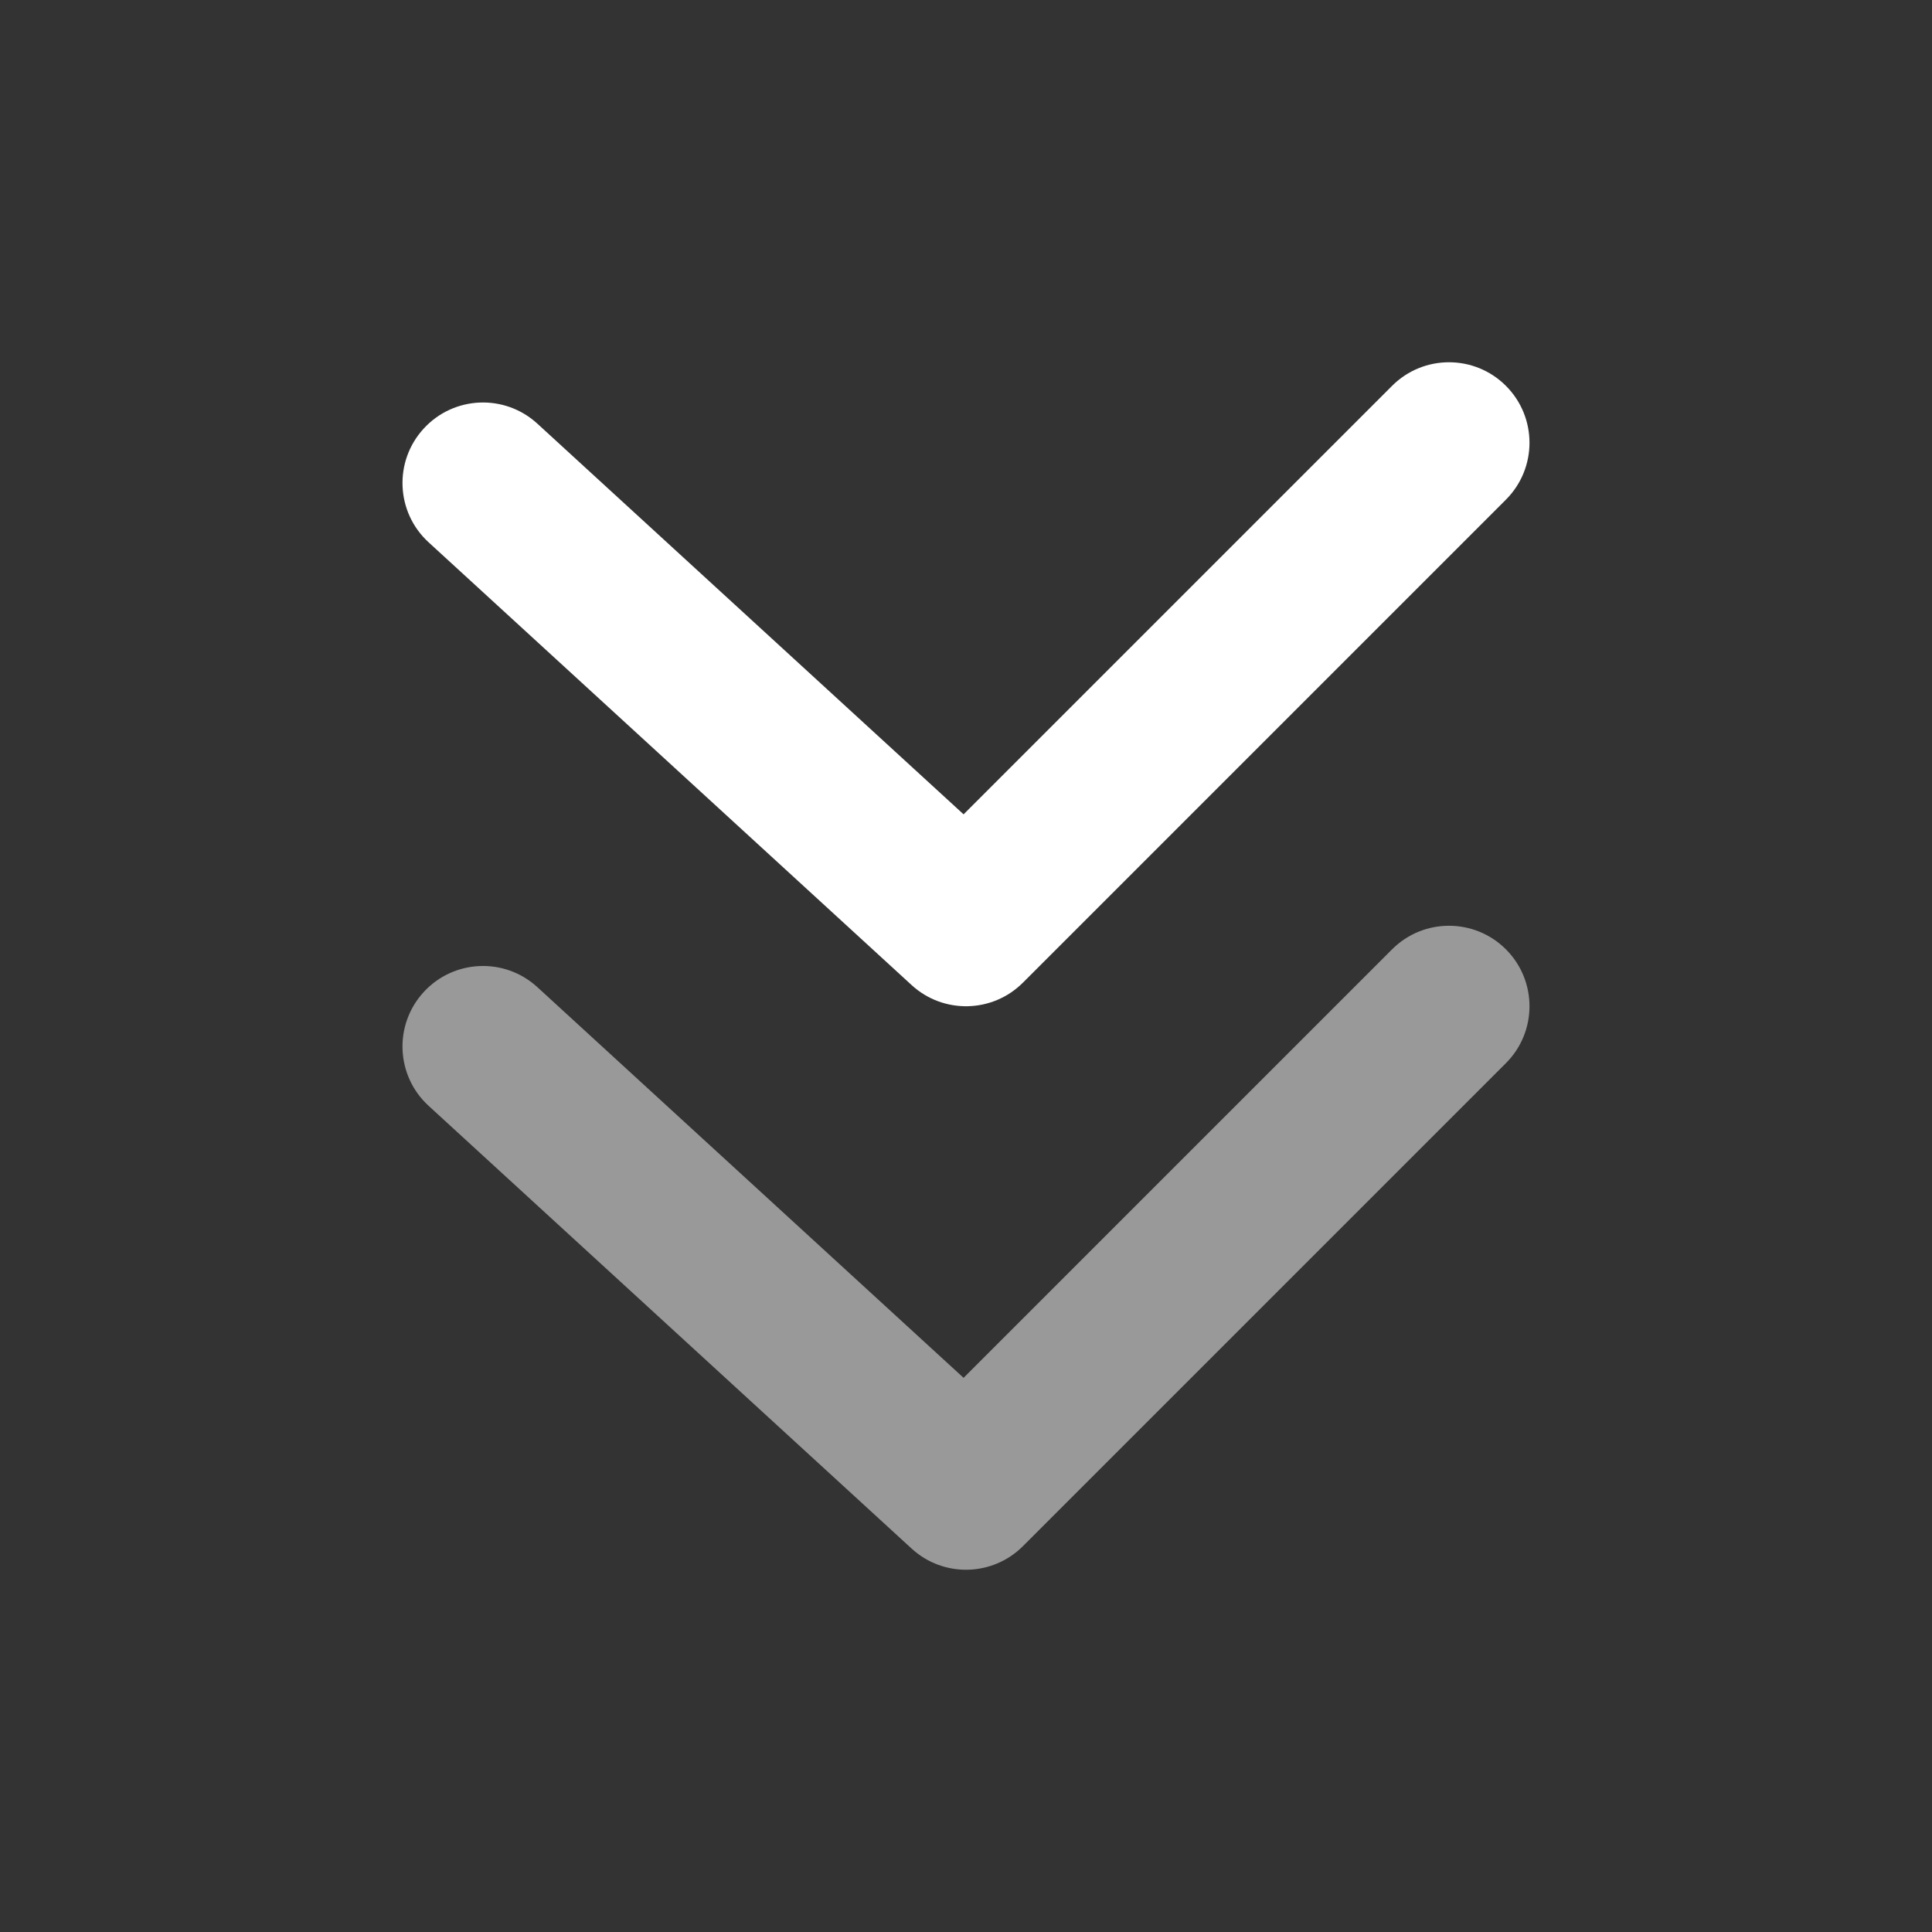
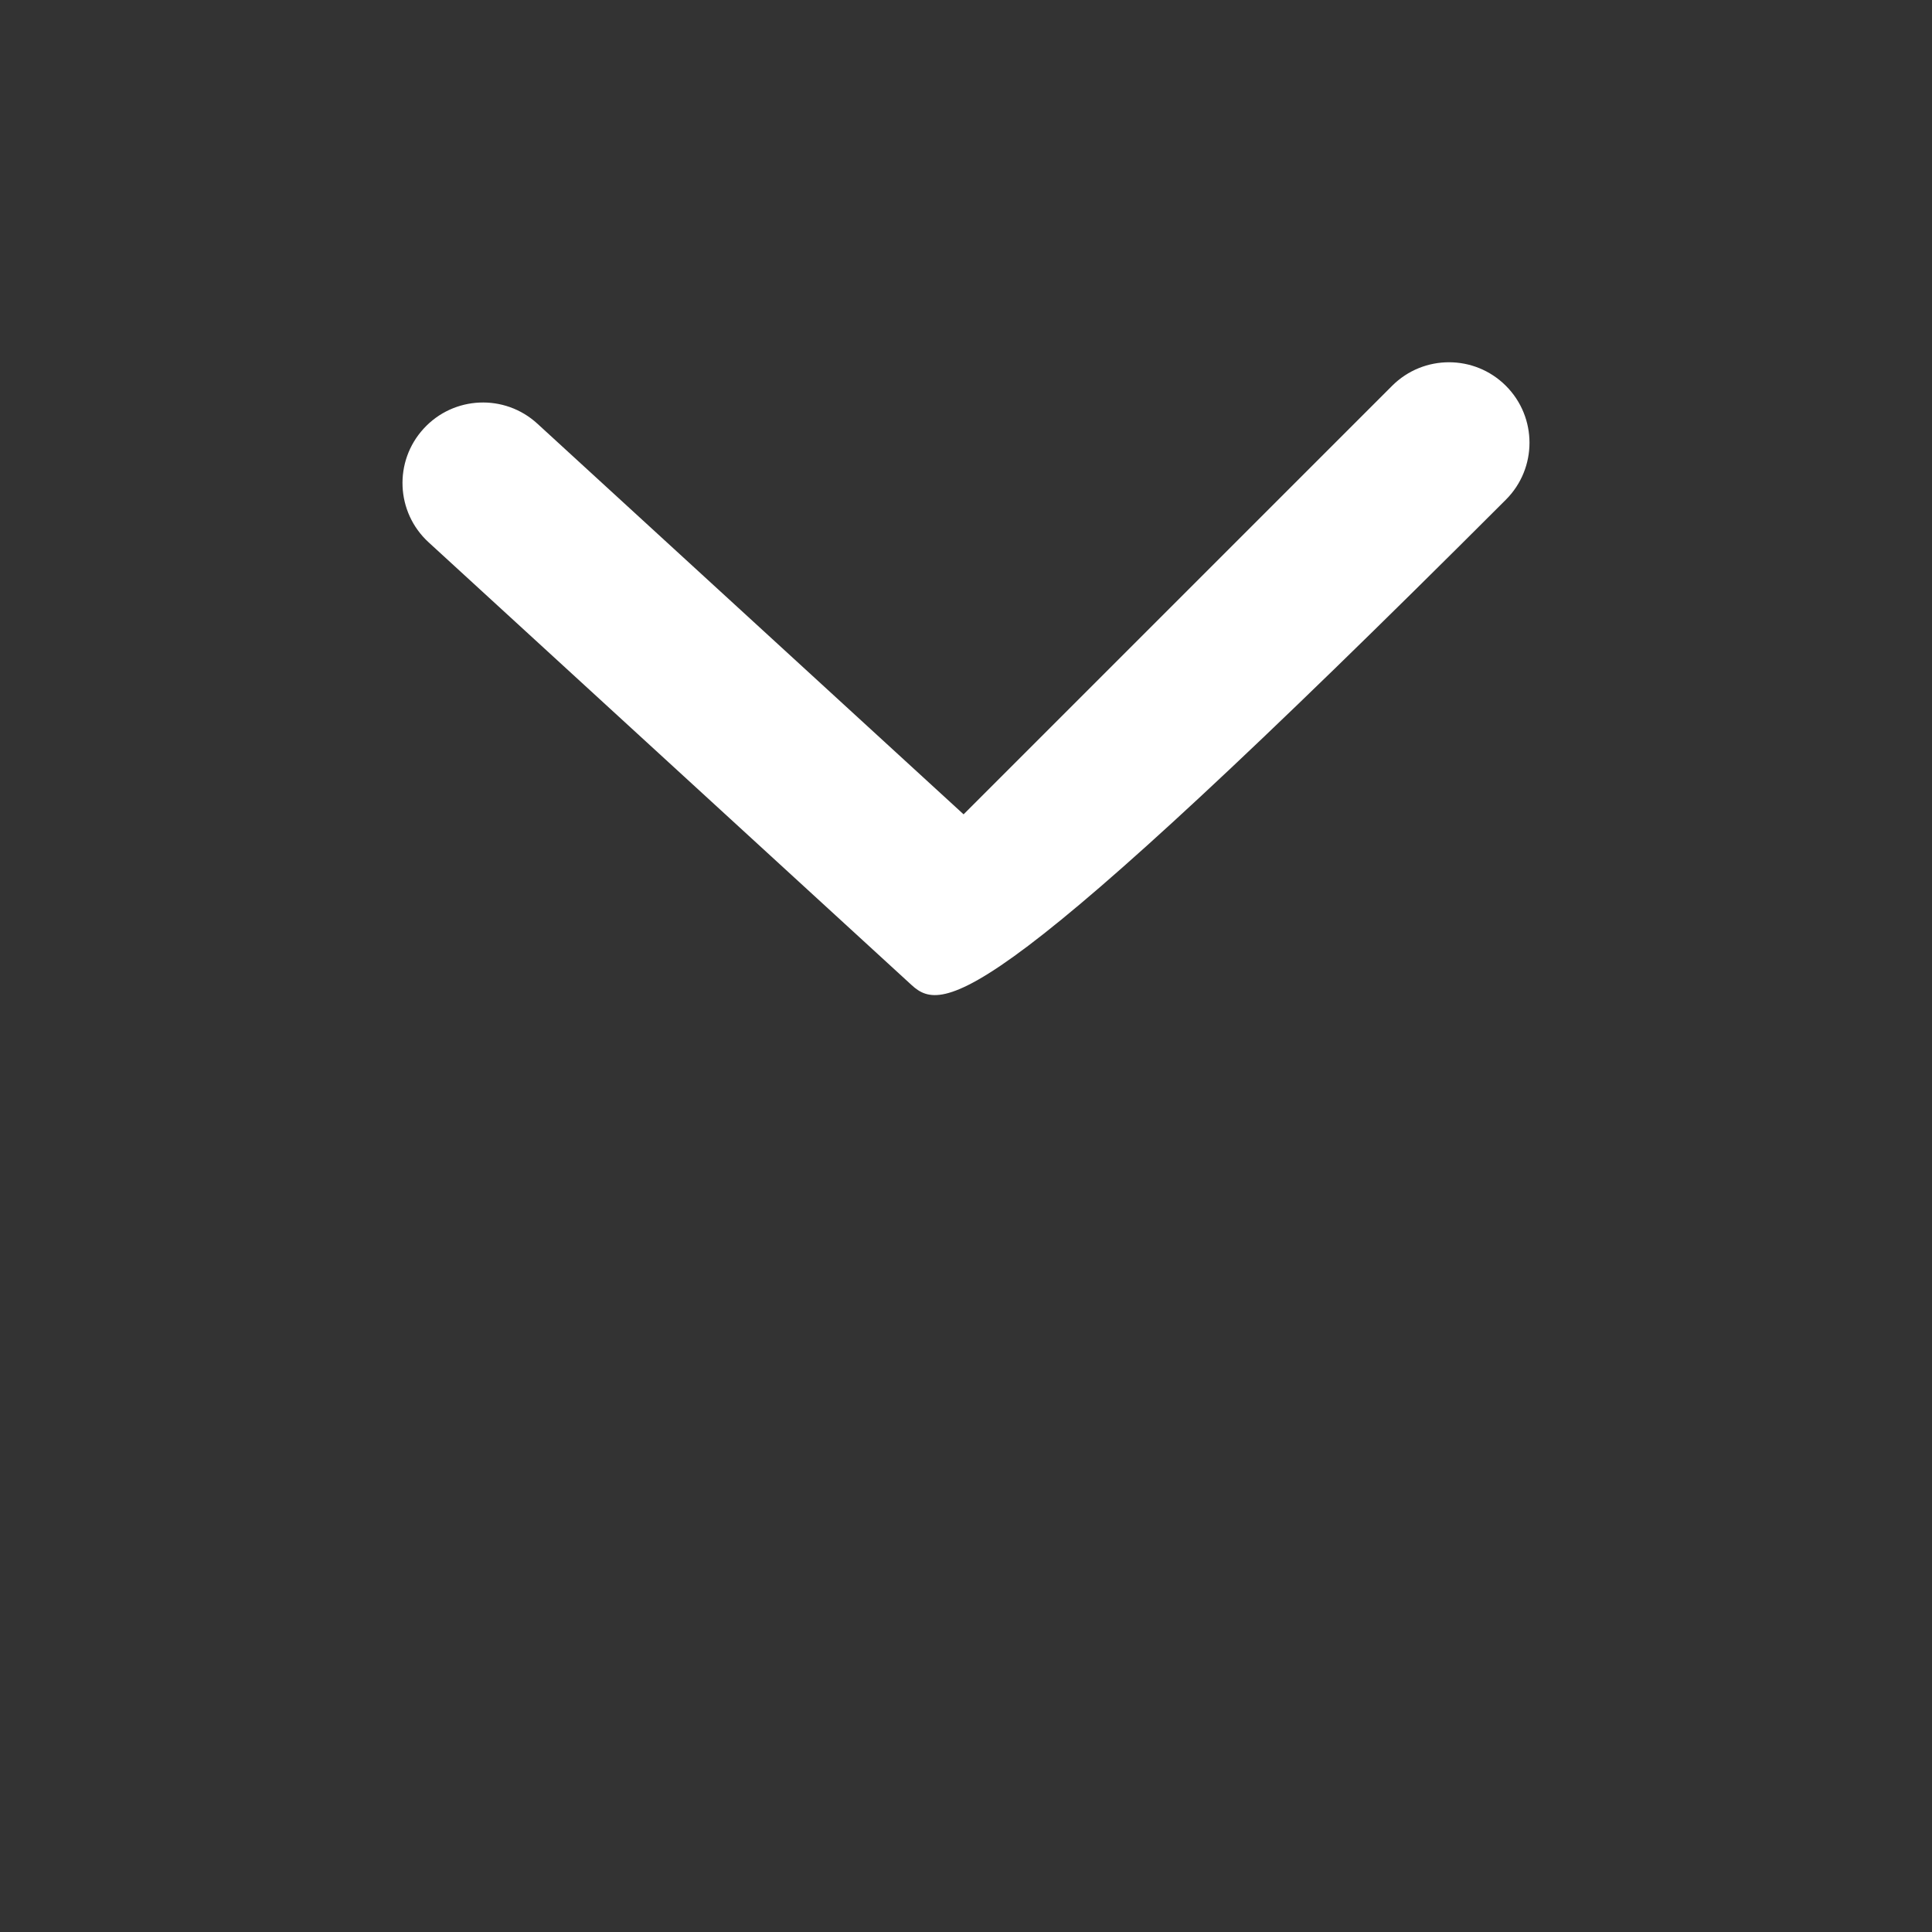
<svg xmlns="http://www.w3.org/2000/svg" width="48" height="48" viewBox="0 0 48 48" fill="none">
  <rect x="0" y="0" width="48" height="48" fill="#333333" stroke="none" />
-   <path d="M34.586 9.586C35.367 8.805 36.633 8.805 37.414 9.586C38.195 10.367 38.195 11.633 37.414 12.414L25.414 24.414C24.657 25.171 23.438 25.198 22.649 24.474L10.649 13.474C9.834 12.728 9.779 11.463 10.526 10.649C11.272 9.834 12.537 9.779 13.351 10.526L23.94 20.232L34.586 9.586Z" fill="white" />
-   <path opacity="0.5" d="M34.586 23.586C35.367 22.805 36.633 22.805 37.414 23.586C38.195 24.367 38.195 25.633 37.414 26.414L25.414 38.414C24.657 39.171 23.438 39.198 22.649 38.474L10.649 27.474C9.834 26.728 9.779 25.463 10.526 24.648C11.272 23.834 12.537 23.779 13.351 24.526L23.94 34.232L34.586 23.586Z" fill="white" />
+   <path d="M34.586 9.586C35.367 8.805 36.633 8.805 37.414 9.586C38.195 10.367 38.195 11.633 37.414 12.414C24.657 25.171 23.438 25.198 22.649 24.474L10.649 13.474C9.834 12.728 9.779 11.463 10.526 10.649C11.272 9.834 12.537 9.779 13.351 10.526L23.94 20.232L34.586 9.586Z" fill="white" />
</svg>